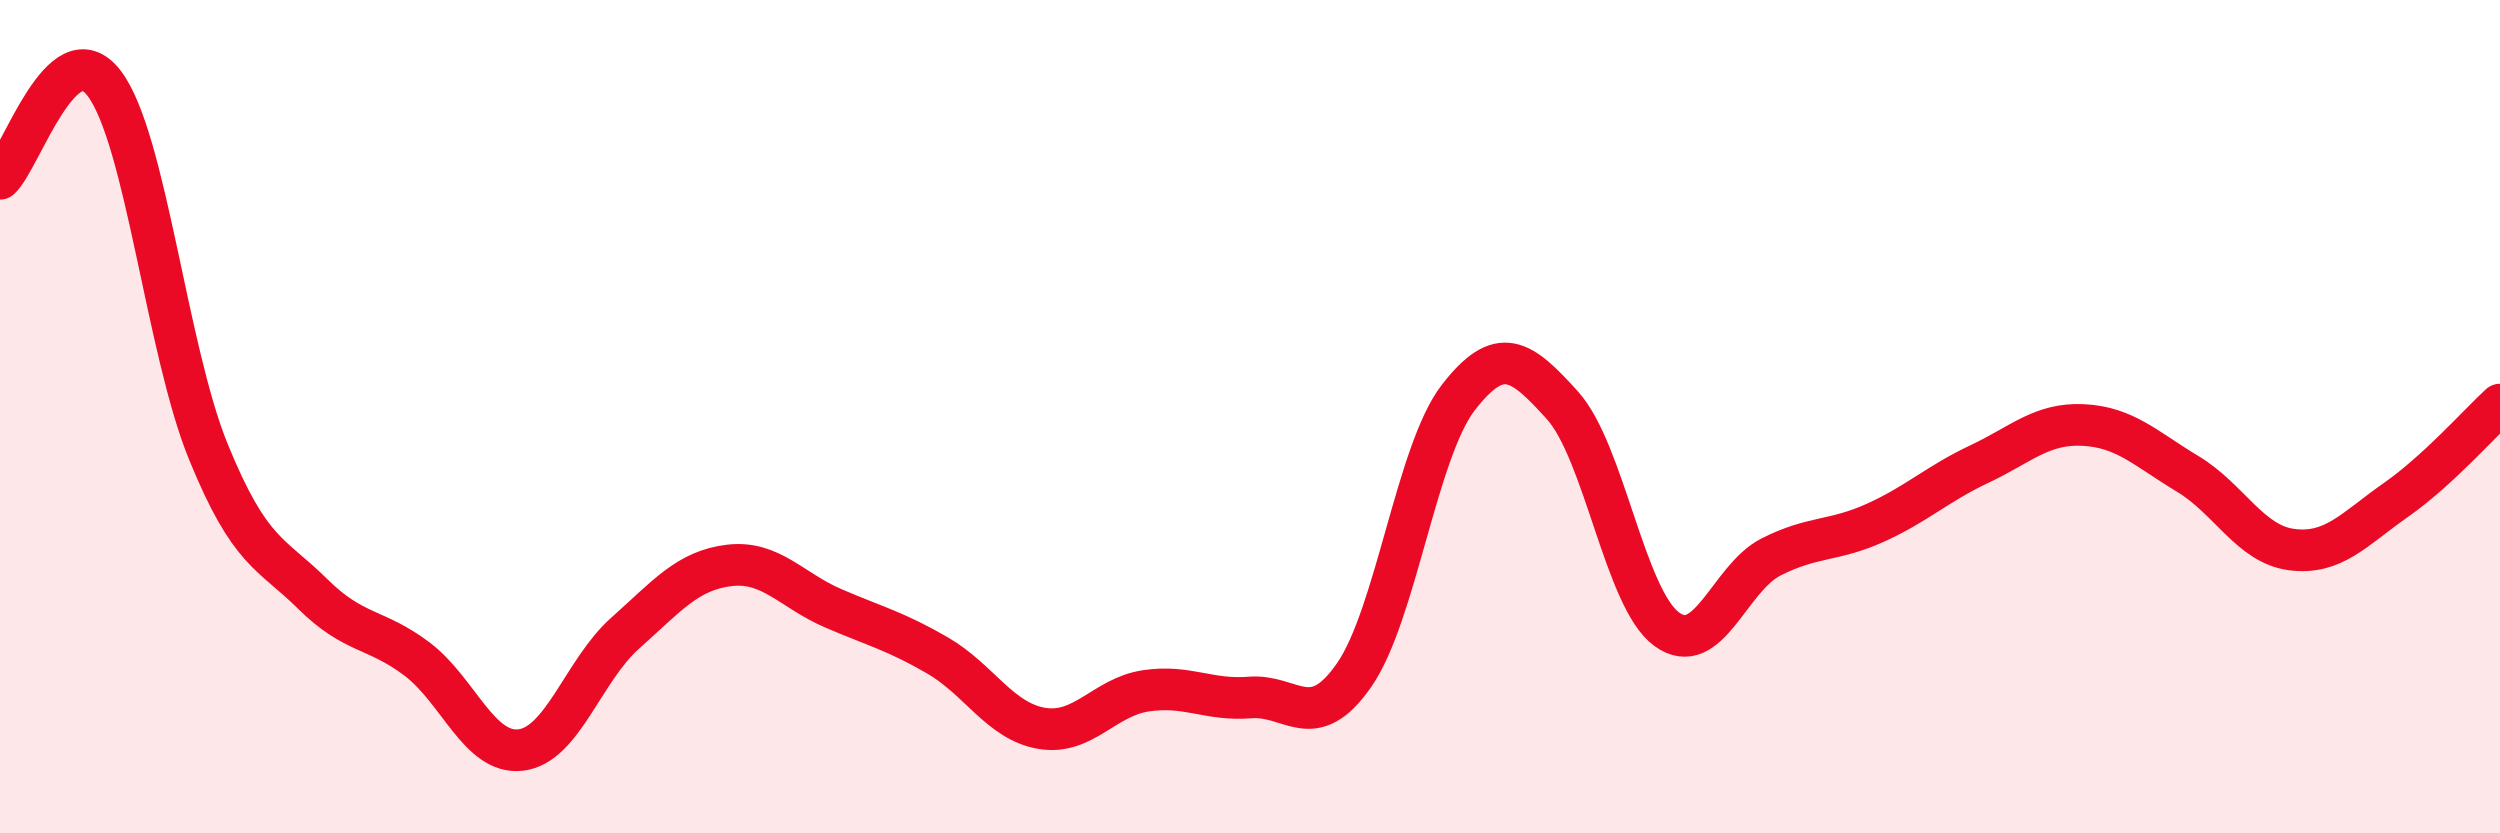
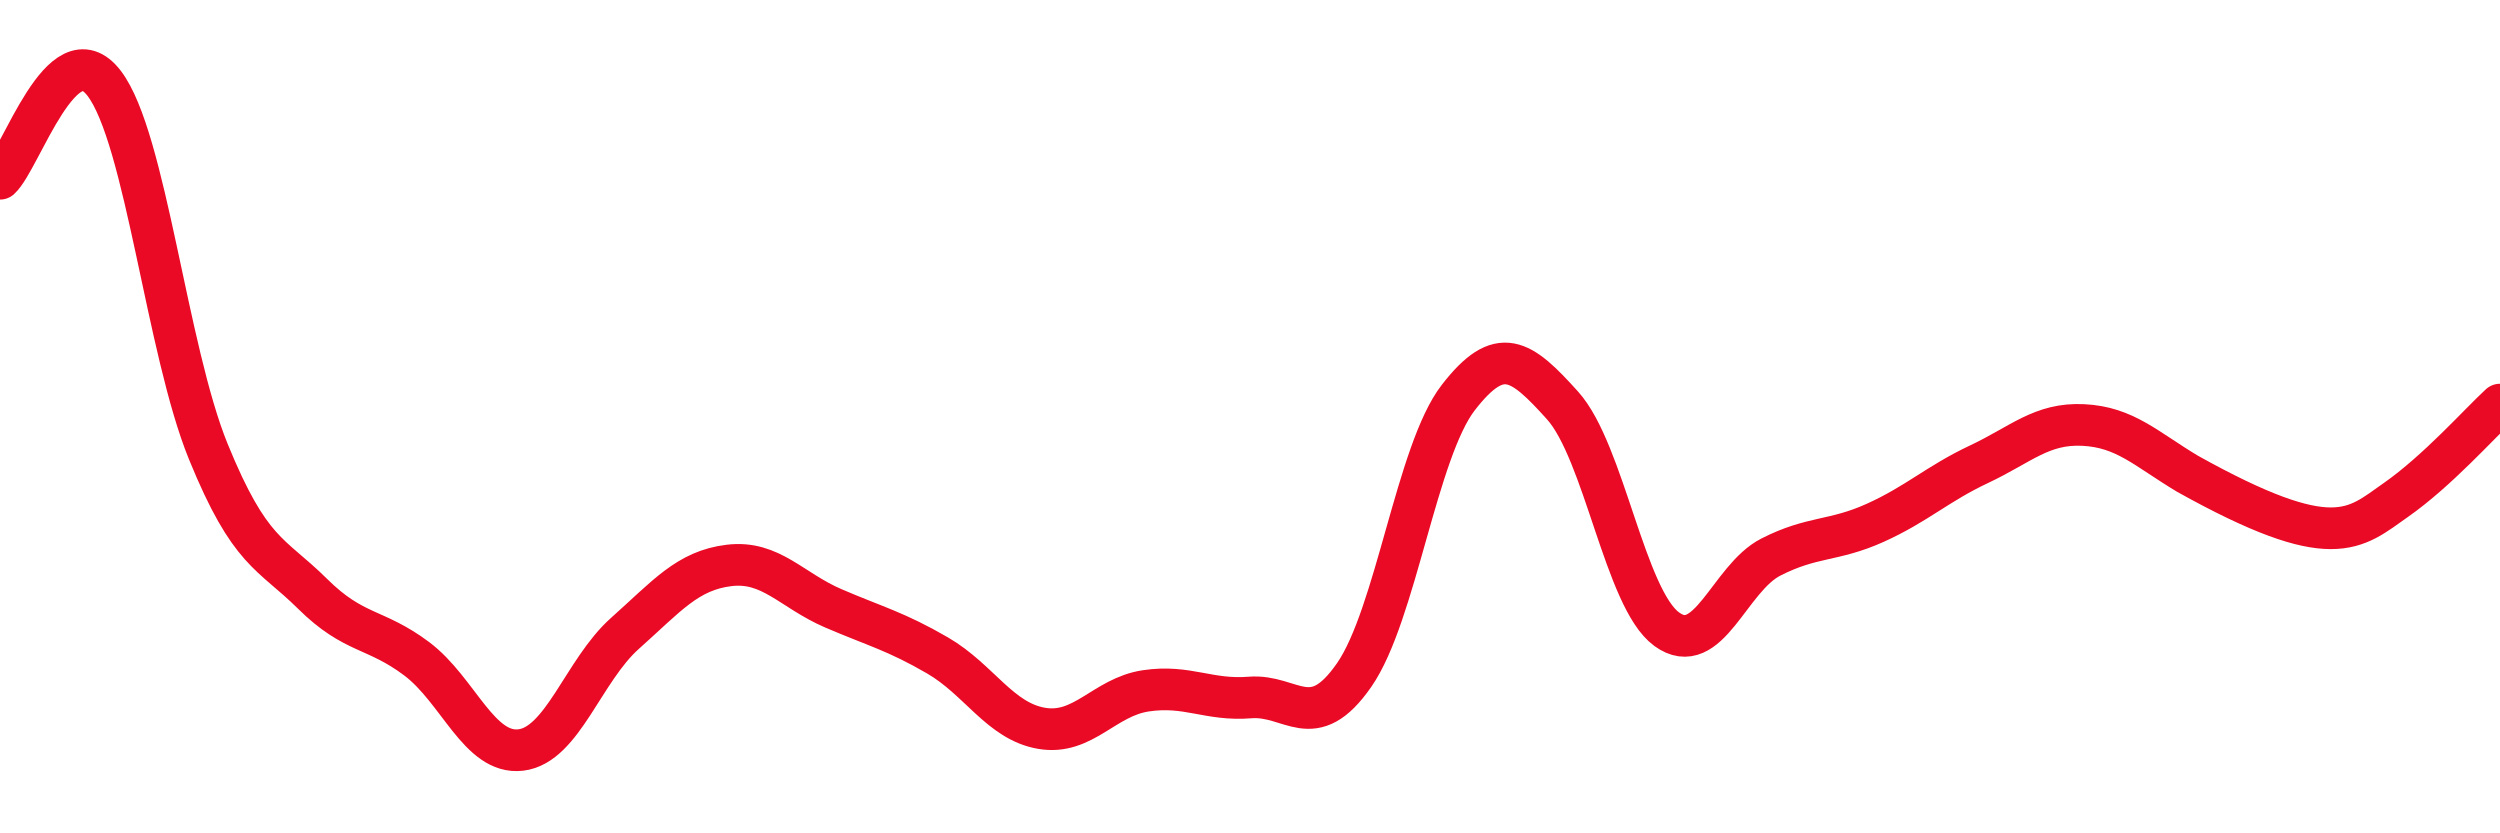
<svg xmlns="http://www.w3.org/2000/svg" width="60" height="20" viewBox="0 0 60 20">
-   <path d="M 0,4.29 C 0.5,3.83 1.5,0.69 2.5,2 C 3.5,3.31 4,8.39 5,10.84 C 6,13.29 6.5,13.26 7.5,14.25 C 8.5,15.24 9,15.06 10,15.81 C 11,16.56 11.5,18.12 12.5,18 C 13.5,17.88 14,16.09 15,15.2 C 16,14.31 16.5,13.69 17.5,13.57 C 18.5,13.45 19,14.17 20,14.6 C 21,15.03 21.5,15.15 22.5,15.73 C 23.5,16.31 24,17.31 25,17.48 C 26,17.65 26.5,16.73 27.5,16.58 C 28.5,16.43 29,16.82 30,16.74 C 31,16.66 31.5,17.64 32.5,16.2 C 33.5,14.76 34,10.83 35,9.54 C 36,8.25 36.5,8.62 37.5,9.73 C 38.5,10.84 39,14.37 40,15.1 C 41,15.83 41.5,13.88 42.5,13.37 C 43.5,12.86 44,13 45,12.55 C 46,12.1 46.5,11.61 47.5,11.14 C 48.5,10.67 49,10.15 50,10.2 C 51,10.25 51.5,10.77 52.5,11.37 C 53.5,11.97 54,13.06 55,13.19 C 56,13.32 56.5,12.7 57.5,12 C 58.5,11.3 59.5,10.17 60,9.71L60 20L0 20Z" fill="#EB0A25" opacity="0.1" stroke-linecap="round" stroke-linejoin="round" />
-   <path d="M 0,4.29 C 0.5,3.83 1.5,0.69 2.5,2 C 3.5,3.31 4,8.39 5,10.84 C 6,13.29 6.5,13.26 7.5,14.25 C 8.5,15.24 9,15.06 10,15.81 C 11,16.56 11.5,18.12 12.5,18 C 13.5,17.88 14,16.09 15,15.2 C 16,14.31 16.5,13.69 17.5,13.57 C 18.5,13.45 19,14.17 20,14.6 C 21,15.03 21.5,15.15 22.5,15.73 C 23.5,16.31 24,17.31 25,17.48 C 26,17.65 26.5,16.73 27.5,16.58 C 28.5,16.43 29,16.82 30,16.74 C 31,16.66 31.5,17.64 32.5,16.2 C 33.5,14.76 34,10.83 35,9.54 C 36,8.25 36.5,8.62 37.5,9.73 C 38.5,10.84 39,14.37 40,15.1 C 41,15.83 41.5,13.88 42.5,13.37 C 43.5,12.86 44,13 45,12.55 C 46,12.1 46.5,11.61 47.5,11.14 C 48.5,10.67 49,10.15 50,10.2 C 51,10.25 51.5,10.77 52.5,11.37 C 53.5,11.97 54,13.06 55,13.19 C 56,13.32 56.5,12.7 57.5,12 C 58.5,11.3 59.5,10.17 60,9.71" stroke="#EB0A25" stroke-width="1" fill="none" stroke-linecap="round" stroke-linejoin="round" />
+   <path d="M 0,4.29 C 0.5,3.83 1.5,0.69 2.5,2 C 3.5,3.31 4,8.39 5,10.84 C 6,13.29 6.5,13.26 7.5,14.25 C 8.5,15.24 9,15.06 10,15.81 C 11,16.56 11.5,18.12 12.5,18 C 13.5,17.88 14,16.09 15,15.2 C 16,14.31 16.5,13.69 17.5,13.57 C 18.5,13.45 19,14.17 20,14.6 C 21,15.03 21.5,15.15 22.5,15.73 C 23.5,16.31 24,17.31 25,17.48 C 26,17.65 26.5,16.73 27.5,16.58 C 28.5,16.43 29,16.82 30,16.74 C 31,16.66 31.5,17.64 32.5,16.2 C 33.5,14.76 34,10.83 35,9.54 C 36,8.25 36.5,8.62 37.5,9.73 C 38.5,10.84 39,14.37 40,15.1 C 41,15.83 41.5,13.88 42.5,13.37 C 43.5,12.86 44,13 45,12.55 C 46,12.1 46.5,11.61 47.5,11.14 C 48.5,10.67 49,10.15 50,10.2 C 51,10.25 51.5,10.77 52.5,11.37 C 56,13.32 56.5,12.7 57.5,12 C 58.5,11.3 59.5,10.17 60,9.71" stroke="#EB0A25" stroke-width="1" fill="none" stroke-linecap="round" stroke-linejoin="round" />
</svg>